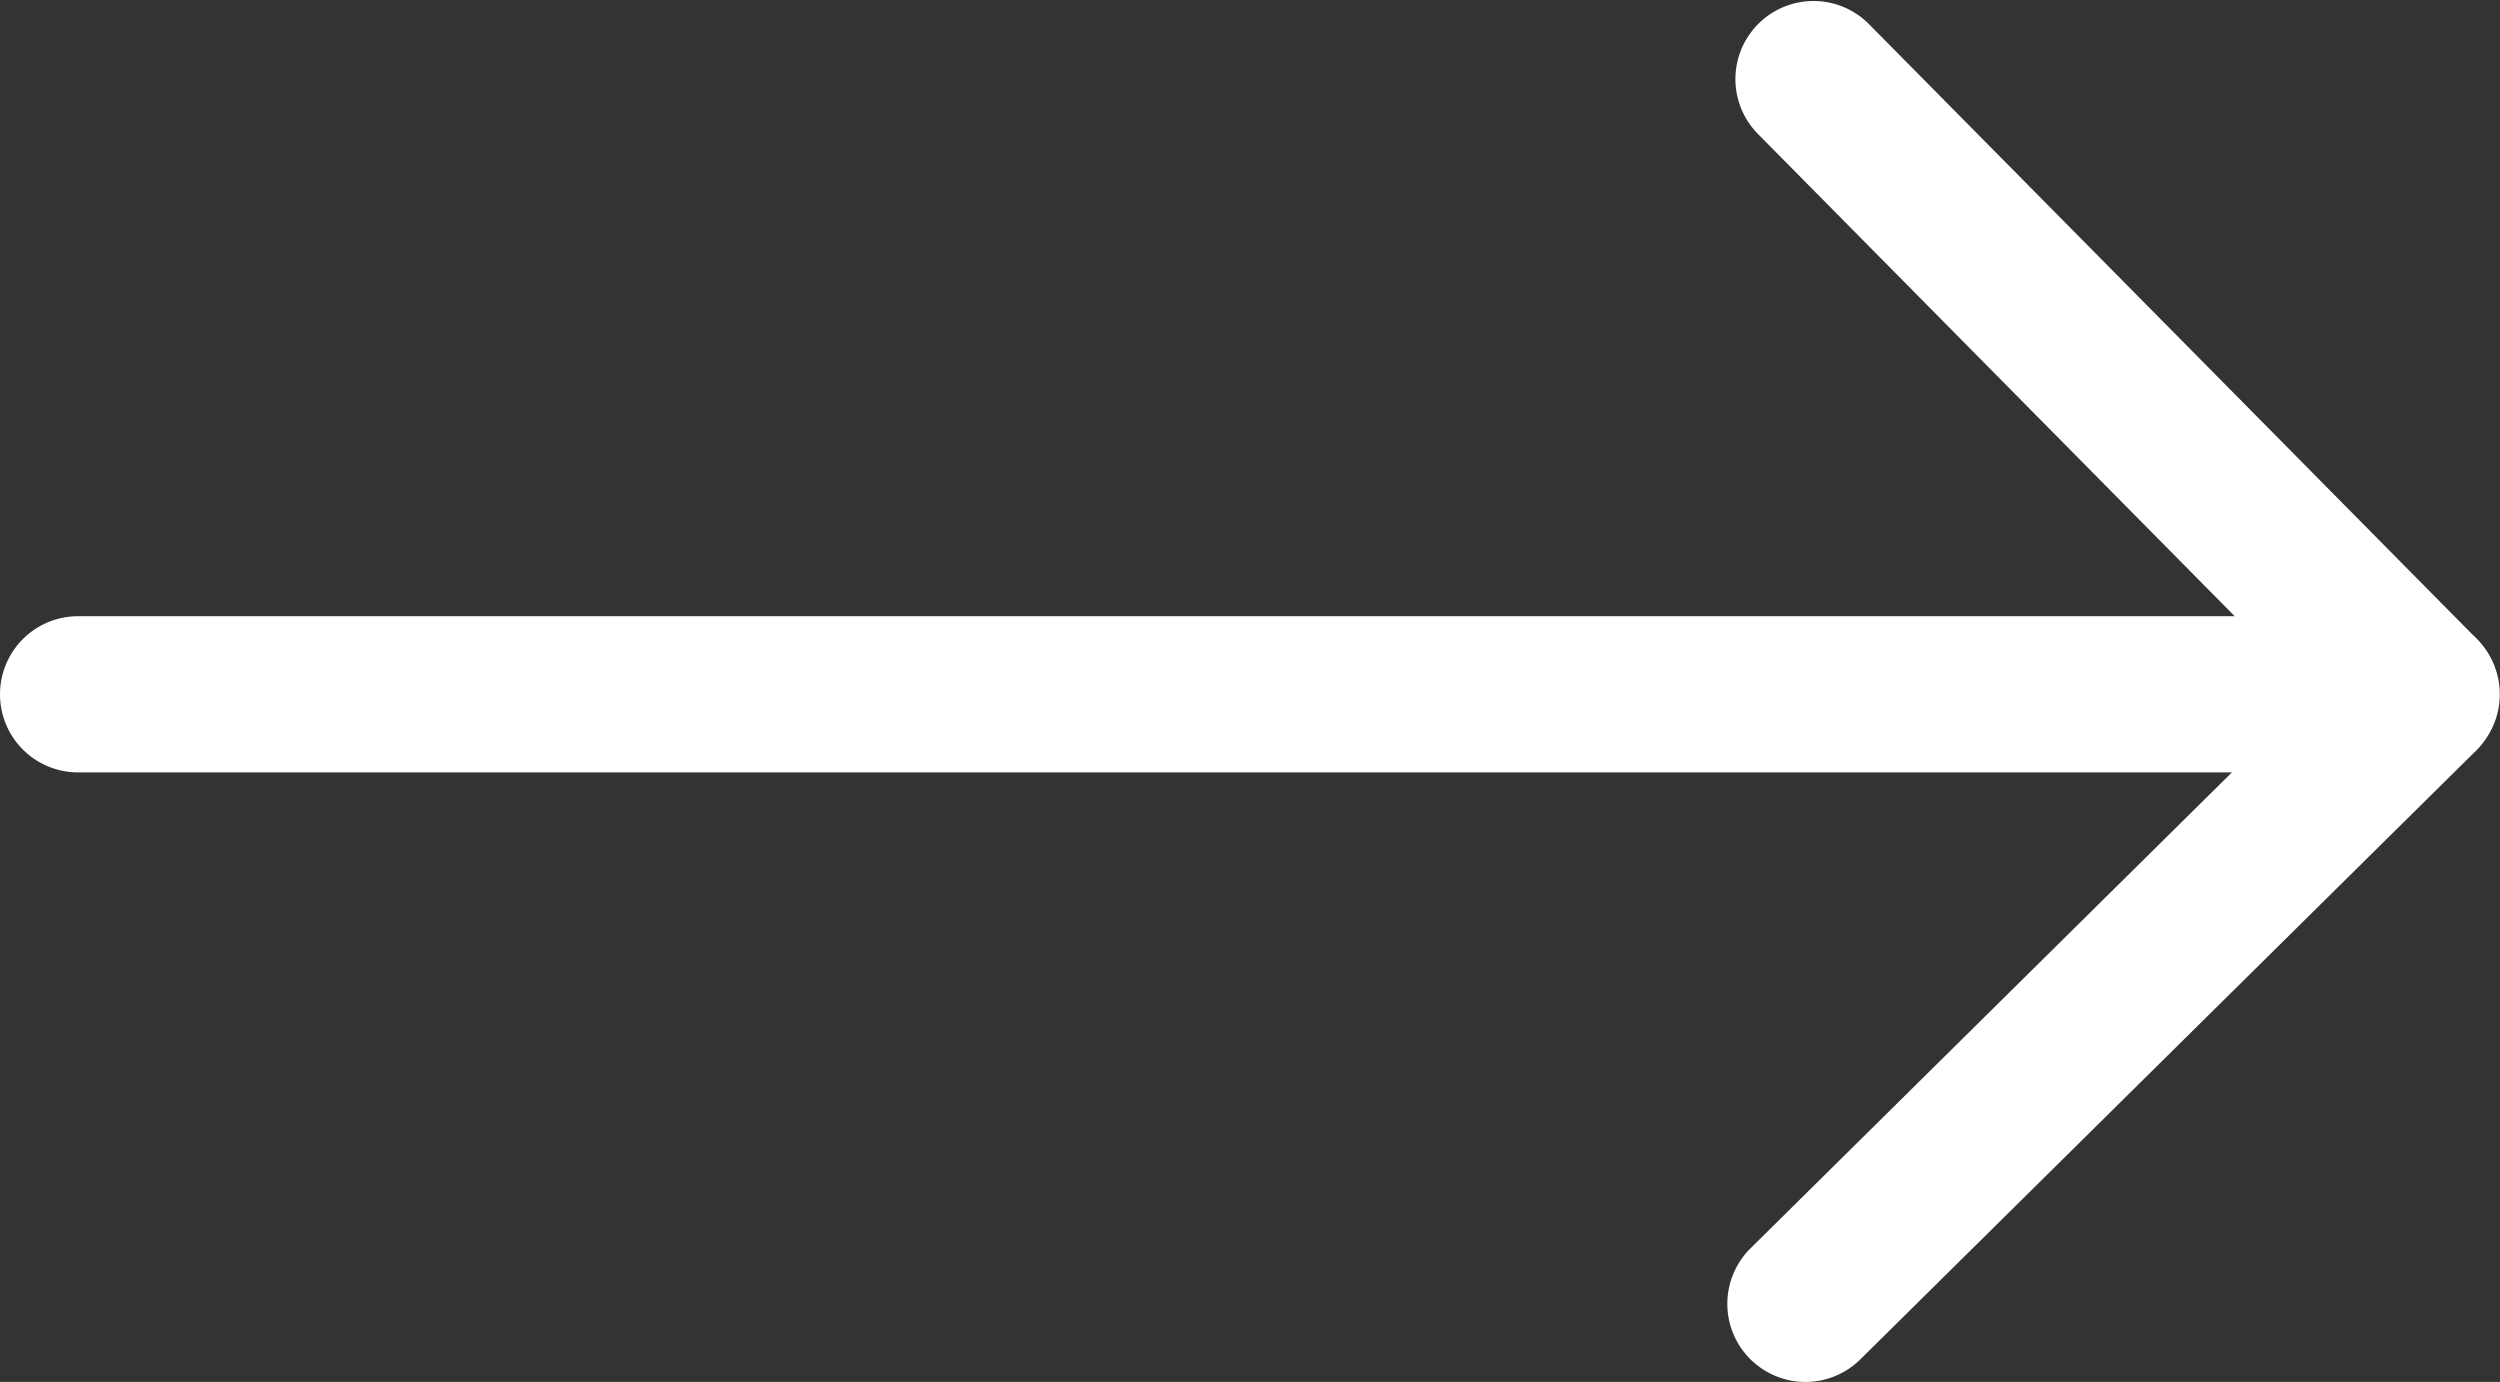
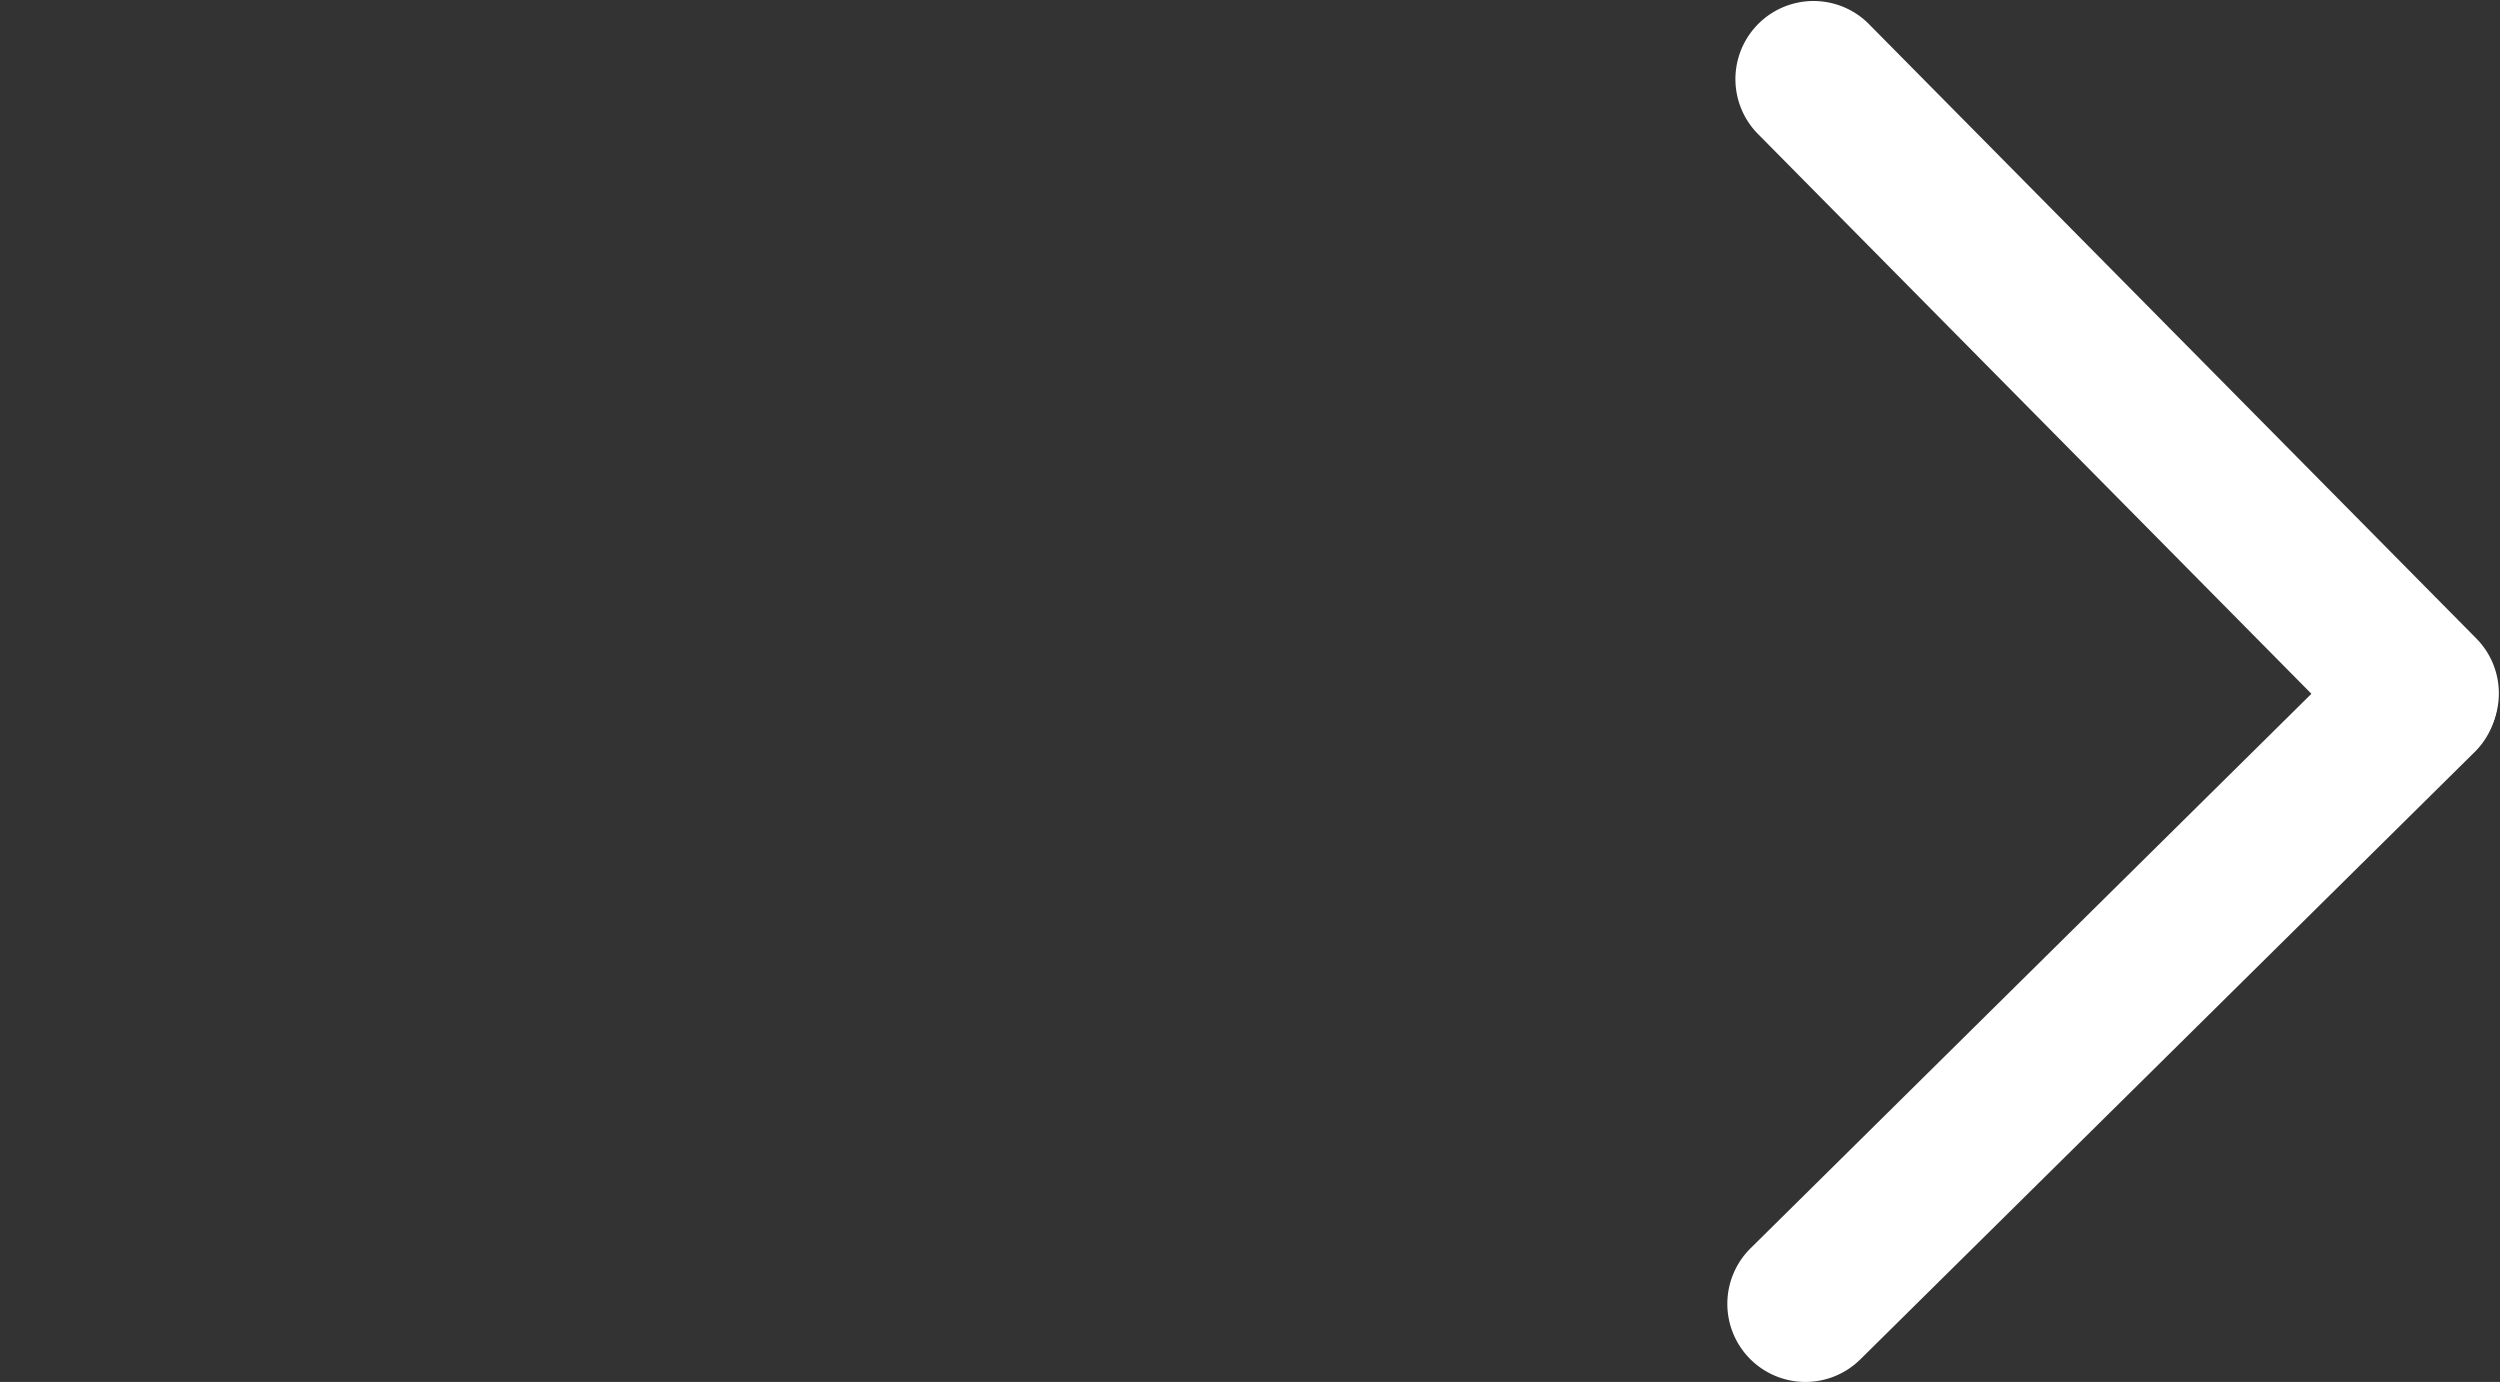
<svg xmlns="http://www.w3.org/2000/svg" width="23.239" height="12.846" viewBox="0 0 23.239 12.846">
  <rect x="0" y="0" width="23.239" height="12.846" fill="#333333" stroke="none" />
  <g id="箭头" transform="translate(-56.889 -284.219)">
-     <path id="路径_6295" data-name="路径 6295" d="M79.4,510.039H57.615a.726.726,0,0,1,0-1.452H79.4a.726.726,0,0,1,0,1.452Z" transform="translate(0 -218.64)" fill="#fff" />
    <path id="路径_6296" data-name="路径 6296" d="M694.794,291.39a.724.724,0,0,1-.516-.215l-5.655-5.72a.726.726,0,0,1,1.031-1.022l5.655,5.72a.726.726,0,0,1-.516,1.237Z" transform="translate(-615.402 0)" fill="#fff" />
    <path id="路径_6297" data-name="路径 6297" d="M686.579,516.131a.726.726,0,0,1-.511-1.242l5.72-5.655a.726.726,0,0,1,1.022,1.031l-5.72,5.655a.726.726,0,0,1-.511.211Z" transform="translate(-612.907 -219.066)" fill="#fff" />
  </g>
</svg>